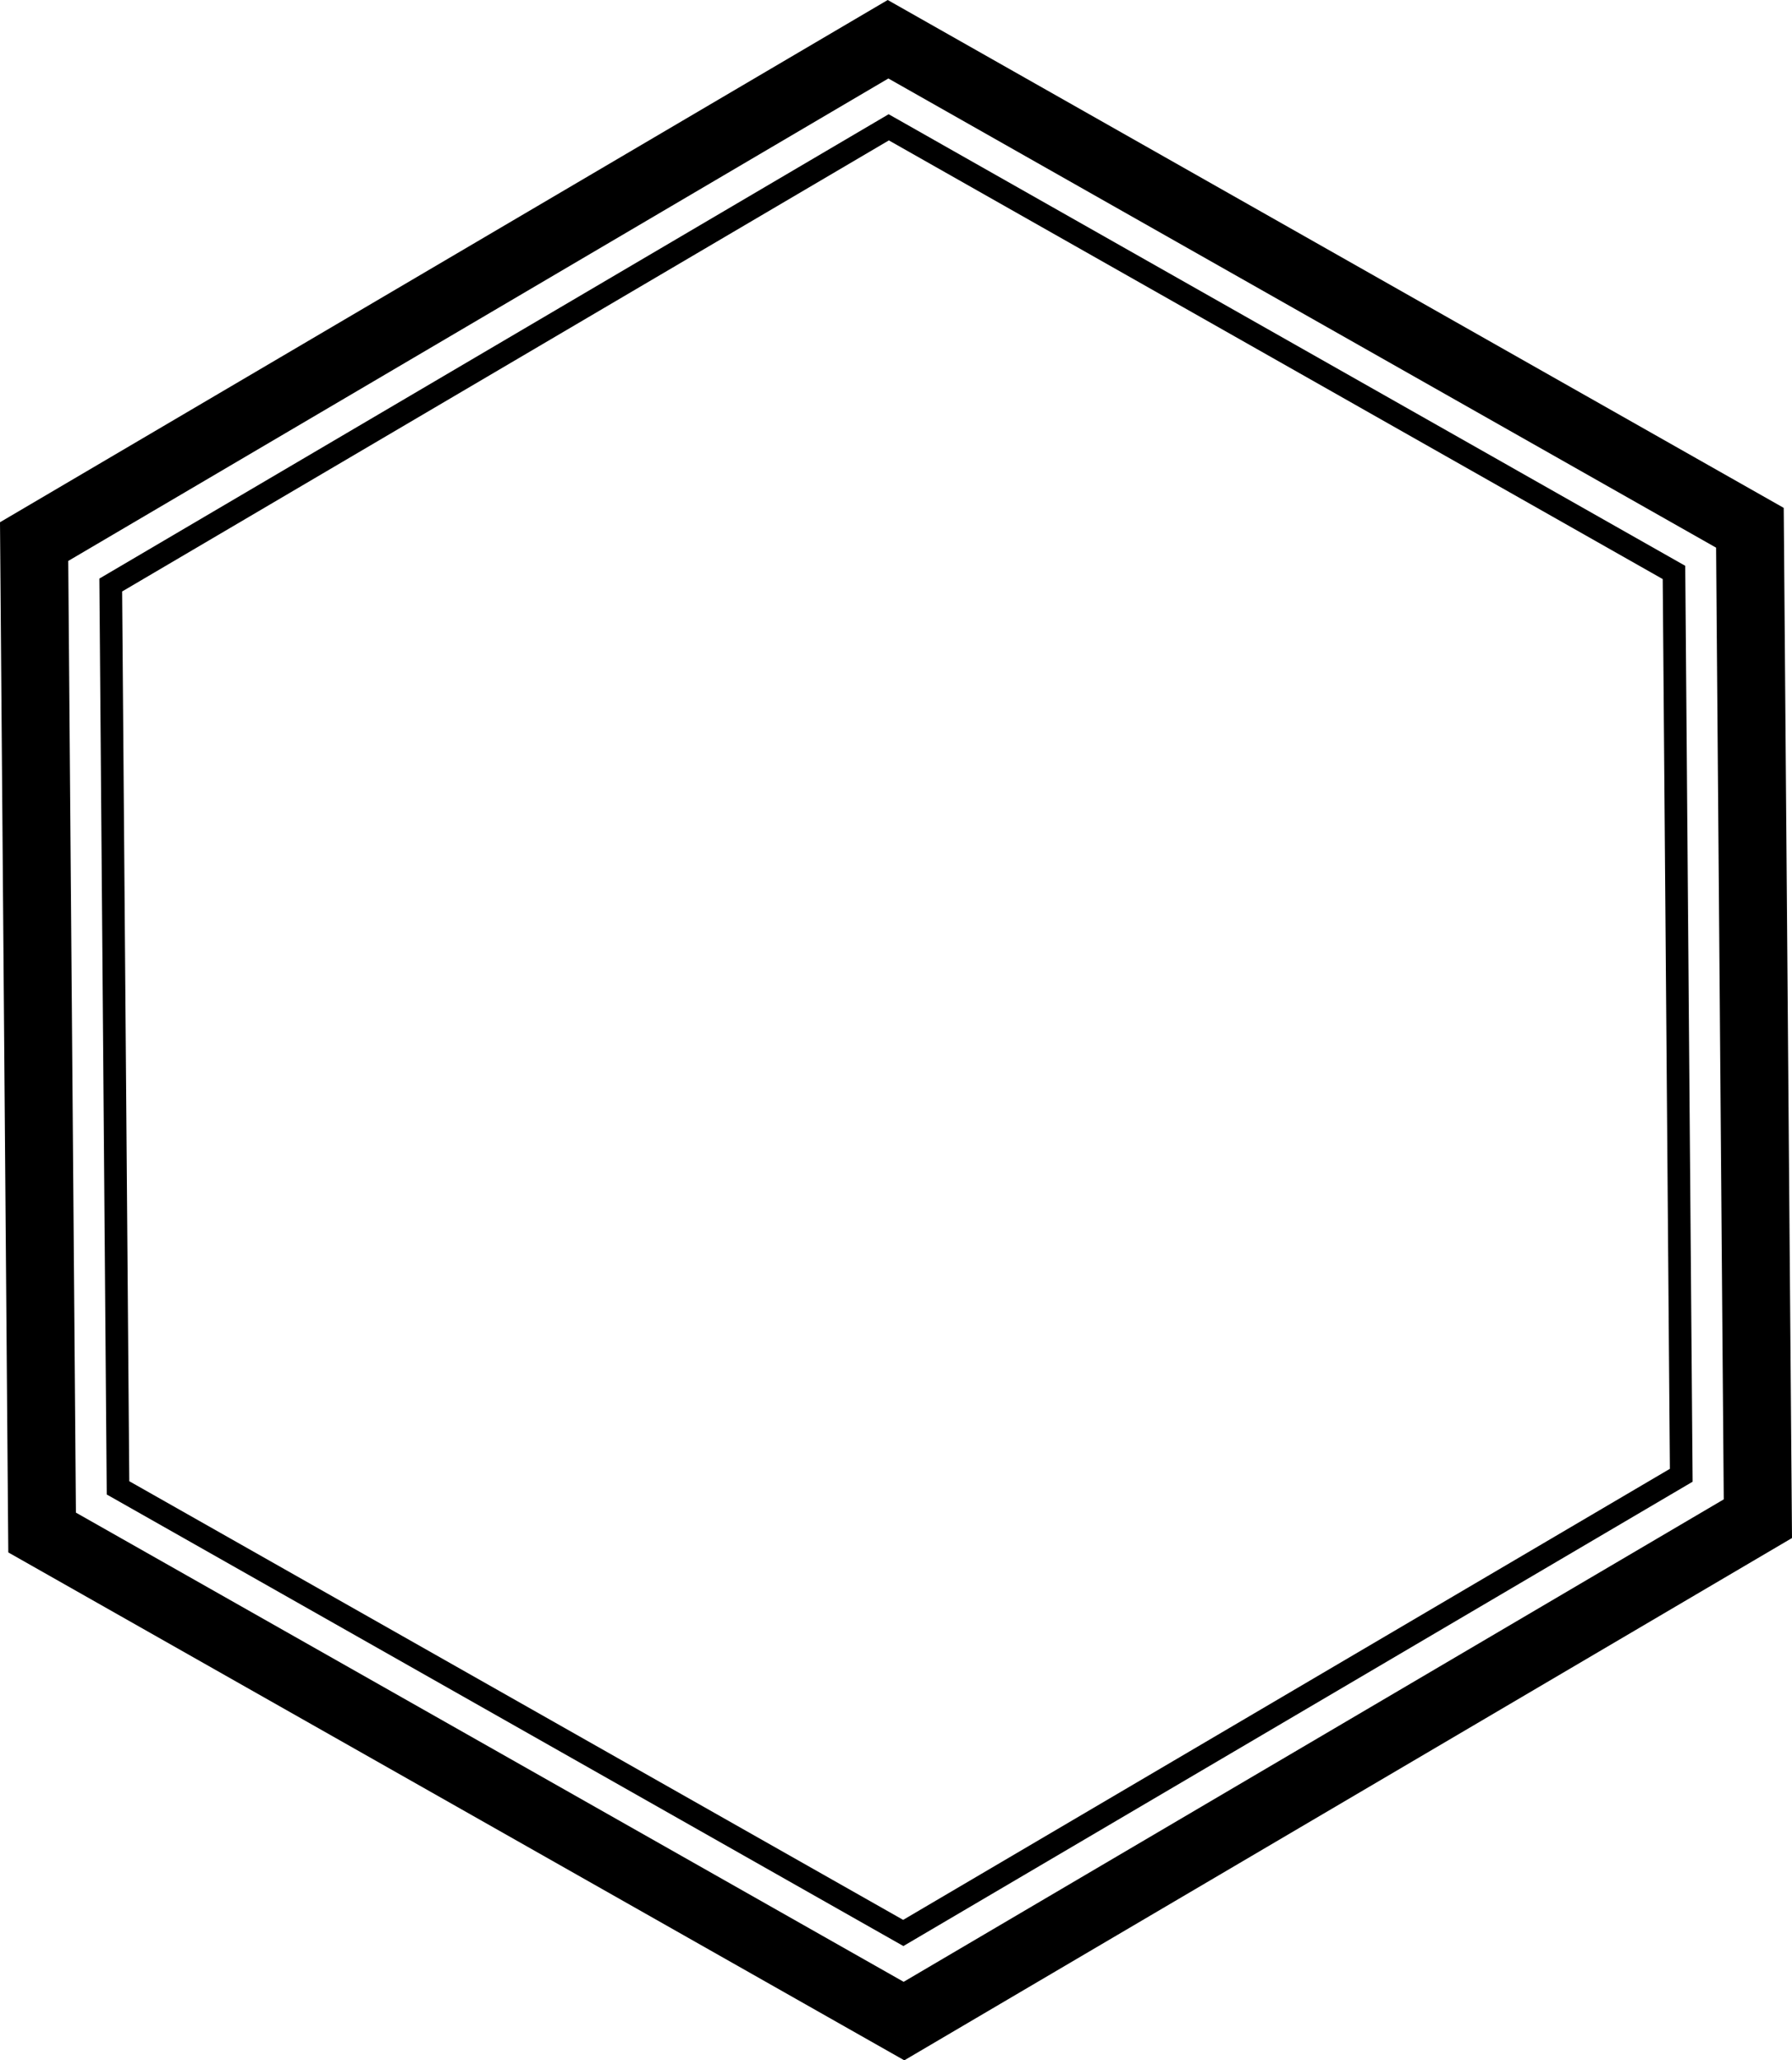
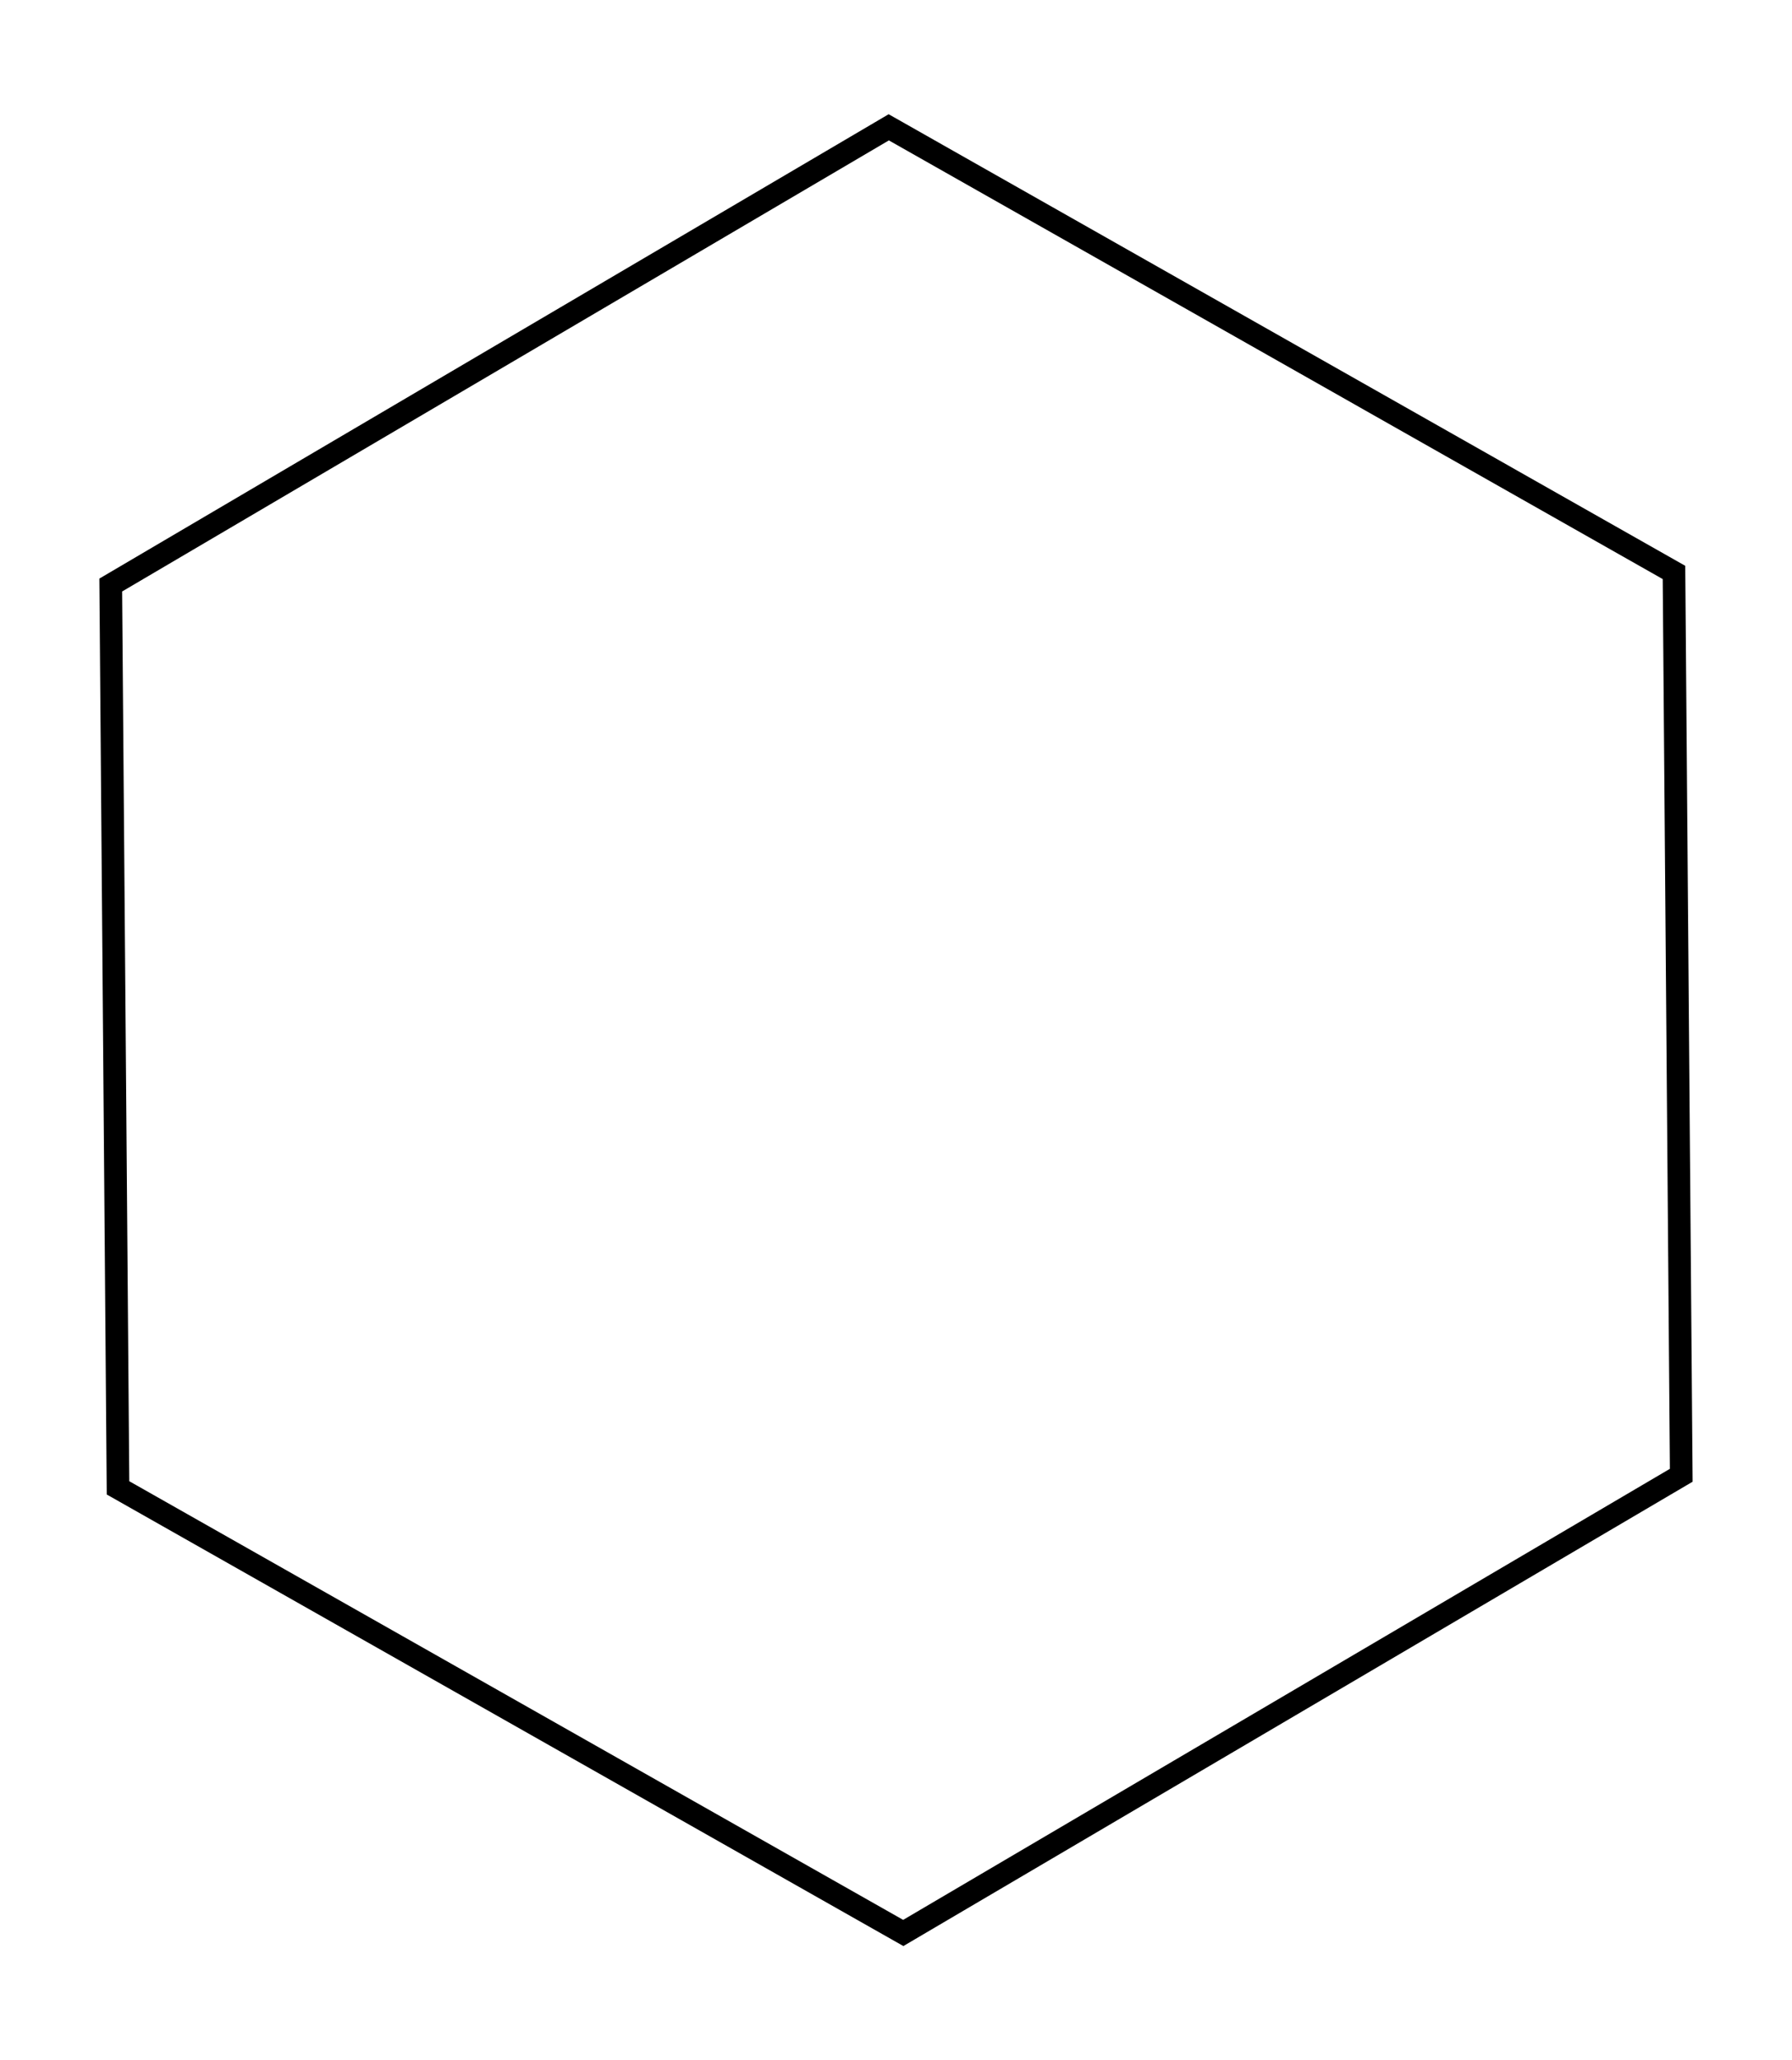
<svg xmlns="http://www.w3.org/2000/svg" viewBox="10.44 4.531 79.12 90.939">
-   <path d="M50.367 95.47L10.806 73.052l-.366-45.47L49.634 4.531l39.561 22.417.365 45.469L50.367 95.47zM13.792 71.296l36.546 20.709L86.547 70.71l-.338-42.006L49.663 7.995 13.453 29.29l.339 42.006z" fill="#000000" />
  <path d="M50.326 90.426L15.153 70.495l-.326-40.426L49.675 9.573l.251.142 34.921 19.79.002.289.323 40.137-.248.146-34.598 20.349zM16.148 69.909l34.168 19.362 33.853-19.909-.317-39.272-34.167-19.362-33.853 19.91.316 39.271z" fill="#000000" />
</svg>